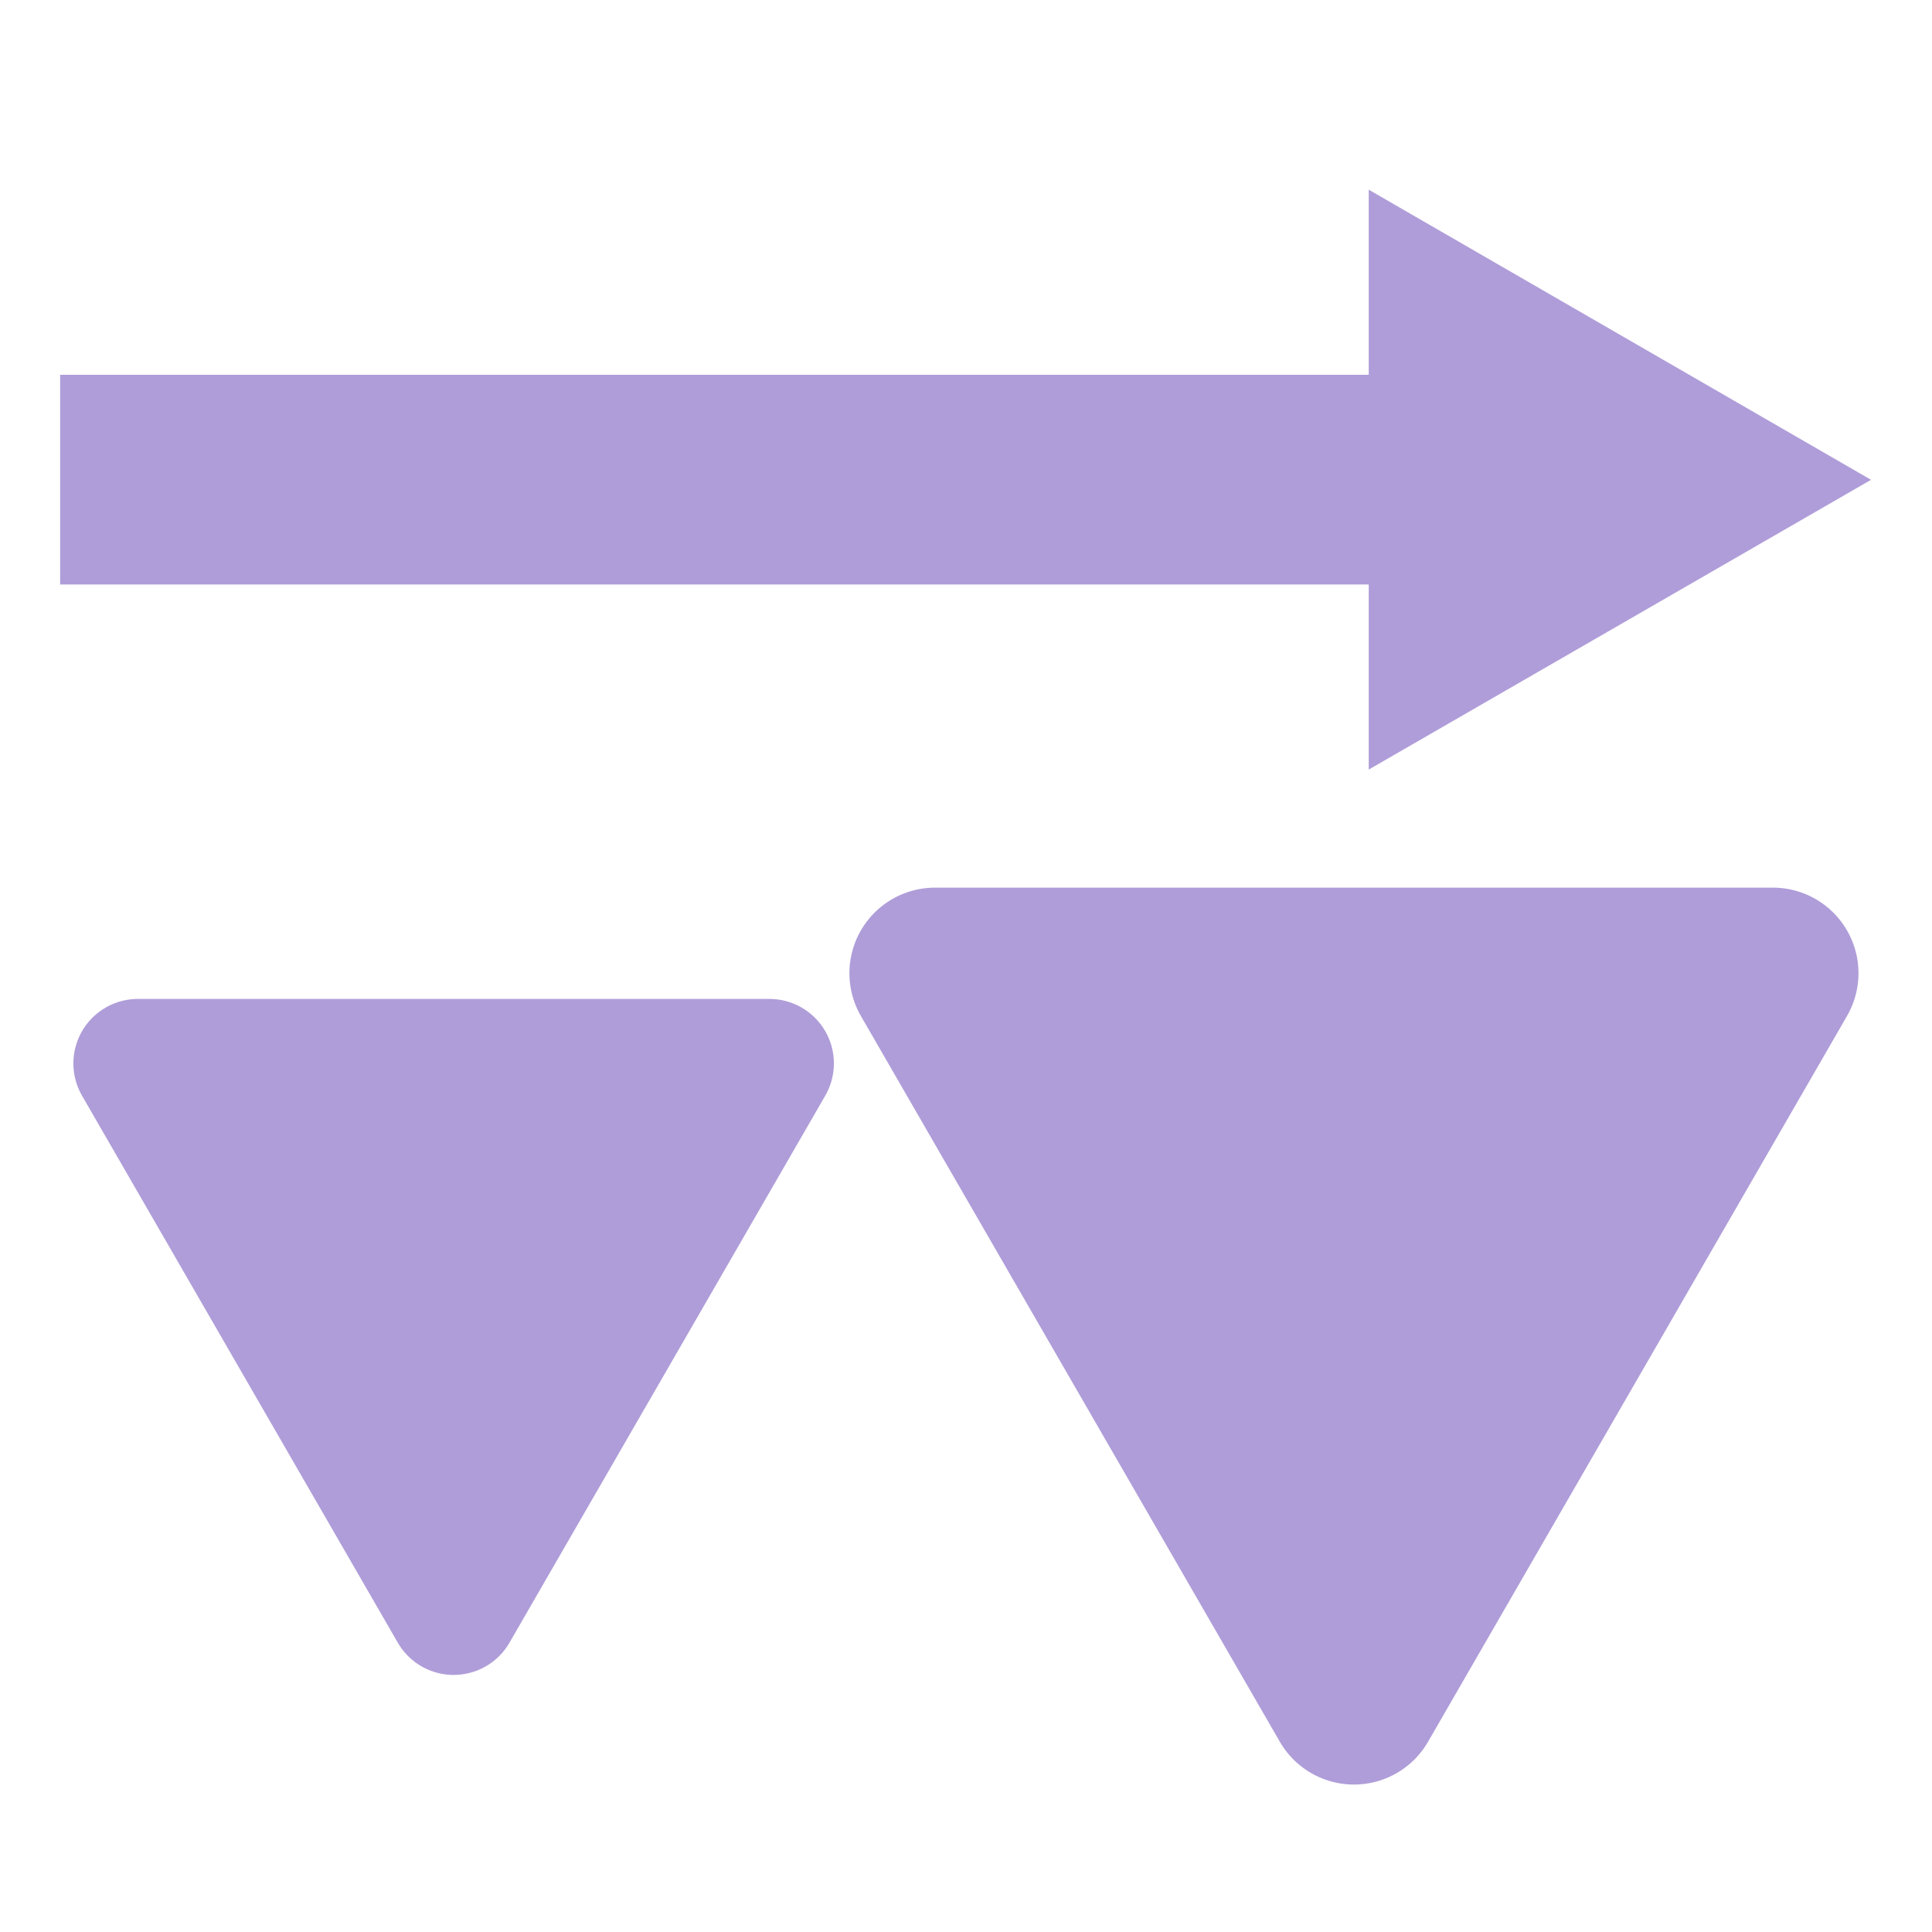
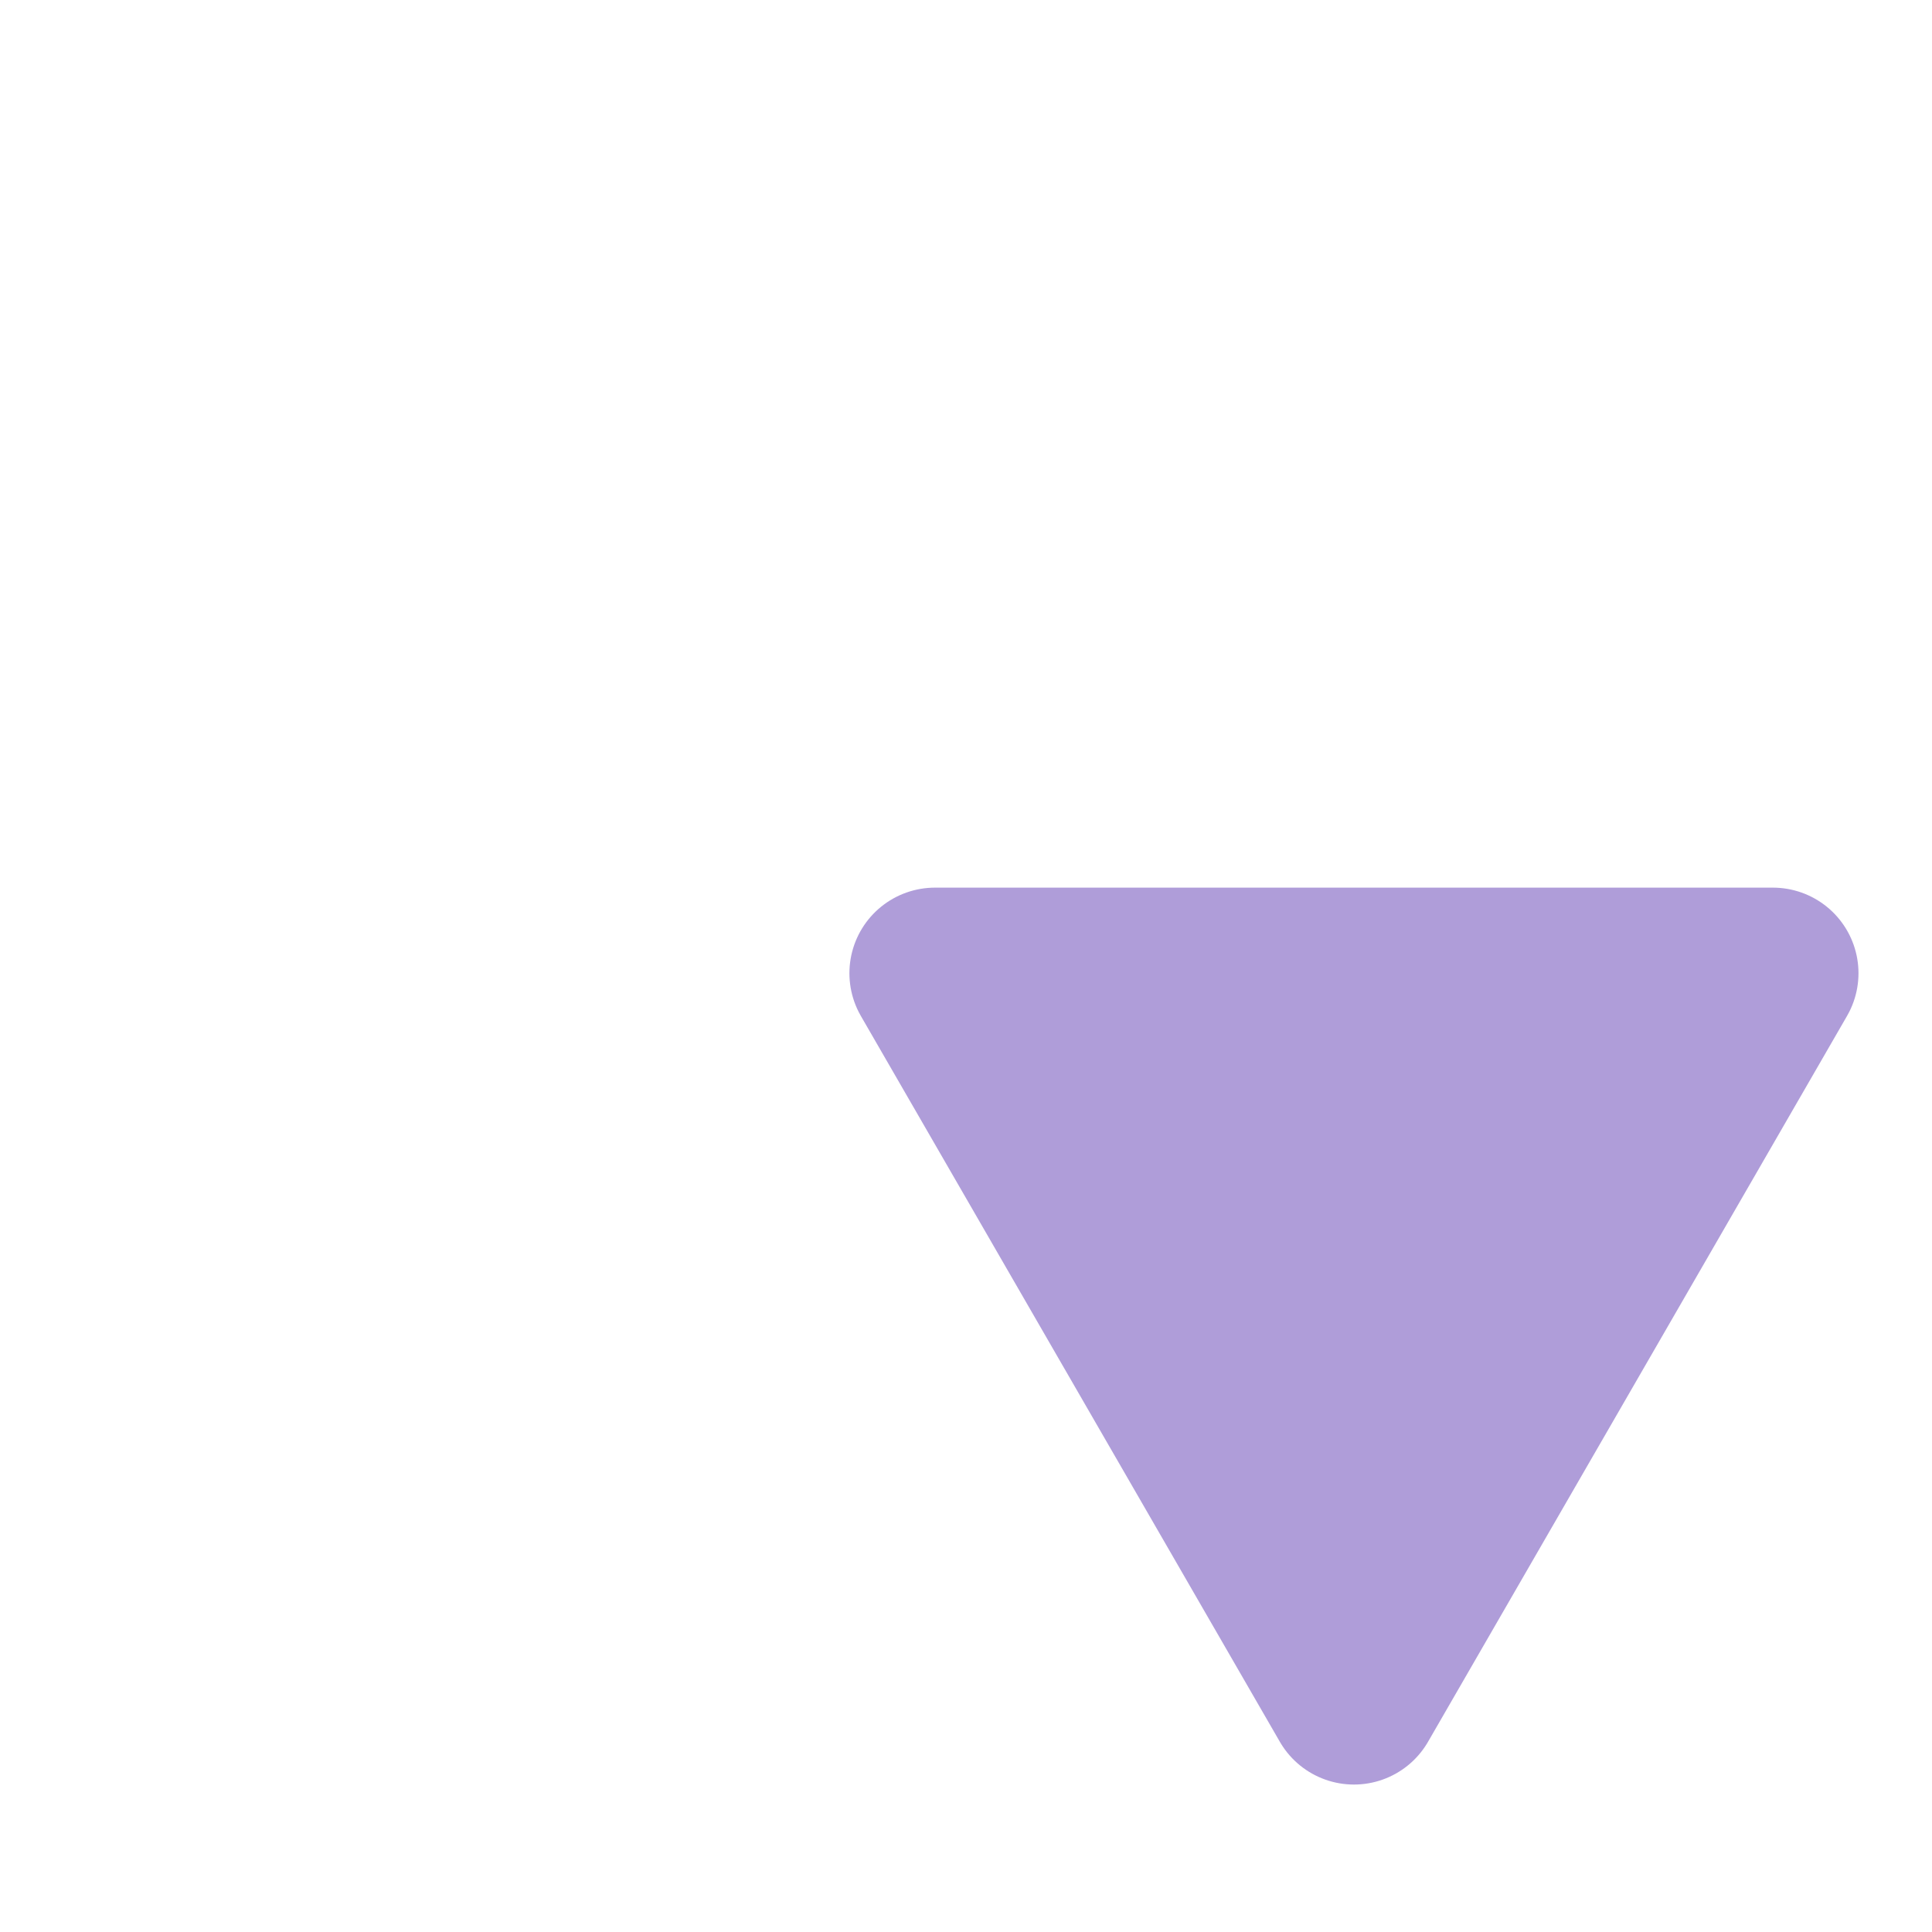
<svg xmlns="http://www.w3.org/2000/svg" height="32" viewBox="0 0 8.467 8.467" width="32">
  <g fill="#af9dd9" stroke="#af9dd9" stroke-linecap="square">
-     <path d="m.556 4.617-1.229-2.129h2.458z" stroke-linejoin="round" stroke-width=".502" transform="matrix(1.126 0 0 1.126 1.362 1.859)" />
    <path d="m.556 4.617-1.229-2.129h2.458z" stroke-linejoin="round" stroke-width=".502" transform="matrix(1.494 0 0 1.494 5.103 .548)" />
    <g stroke-dashoffset="3.405">
-       <path d="m.442 1.821h5.715v.562h-5.715z" stroke-width=".357" />
-       <path d="m3.728 1.234v-1.525l1.321.763z" stroke-width=".3" transform="matrix(1.243 0 0 1.243 1.551 1.516)" />
-     </g>
+       </g>
  </g>
</svg>